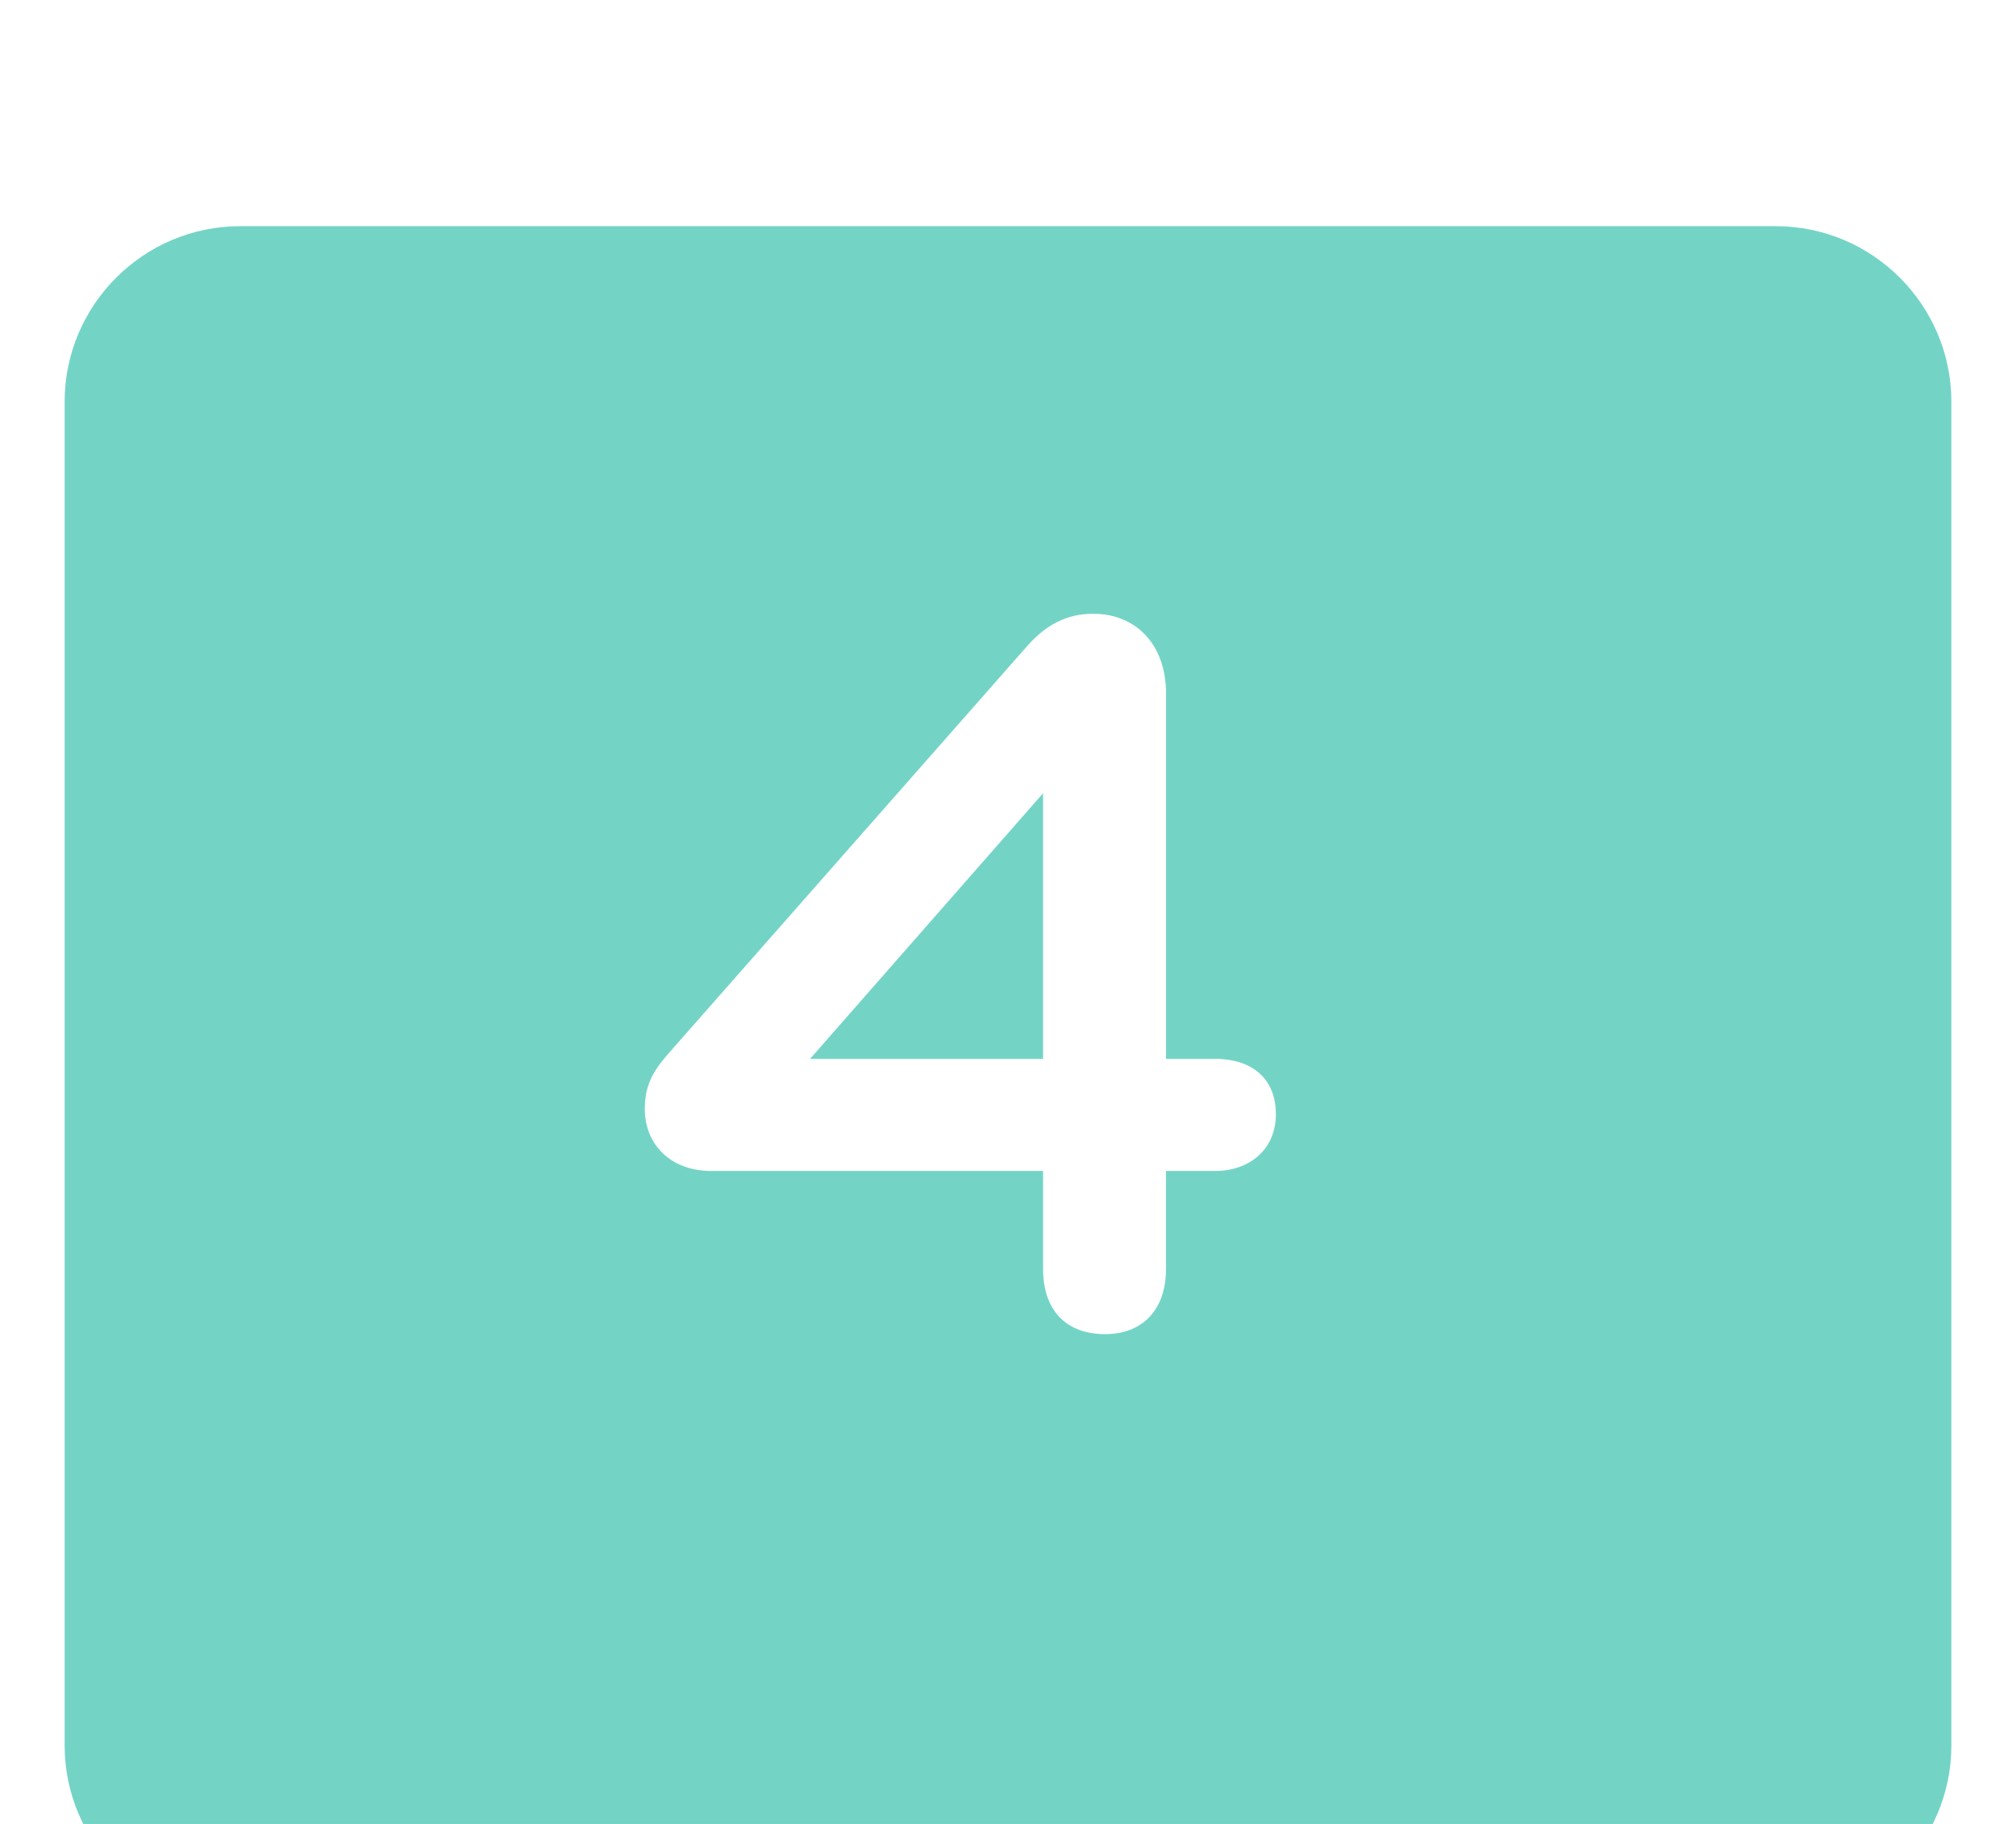
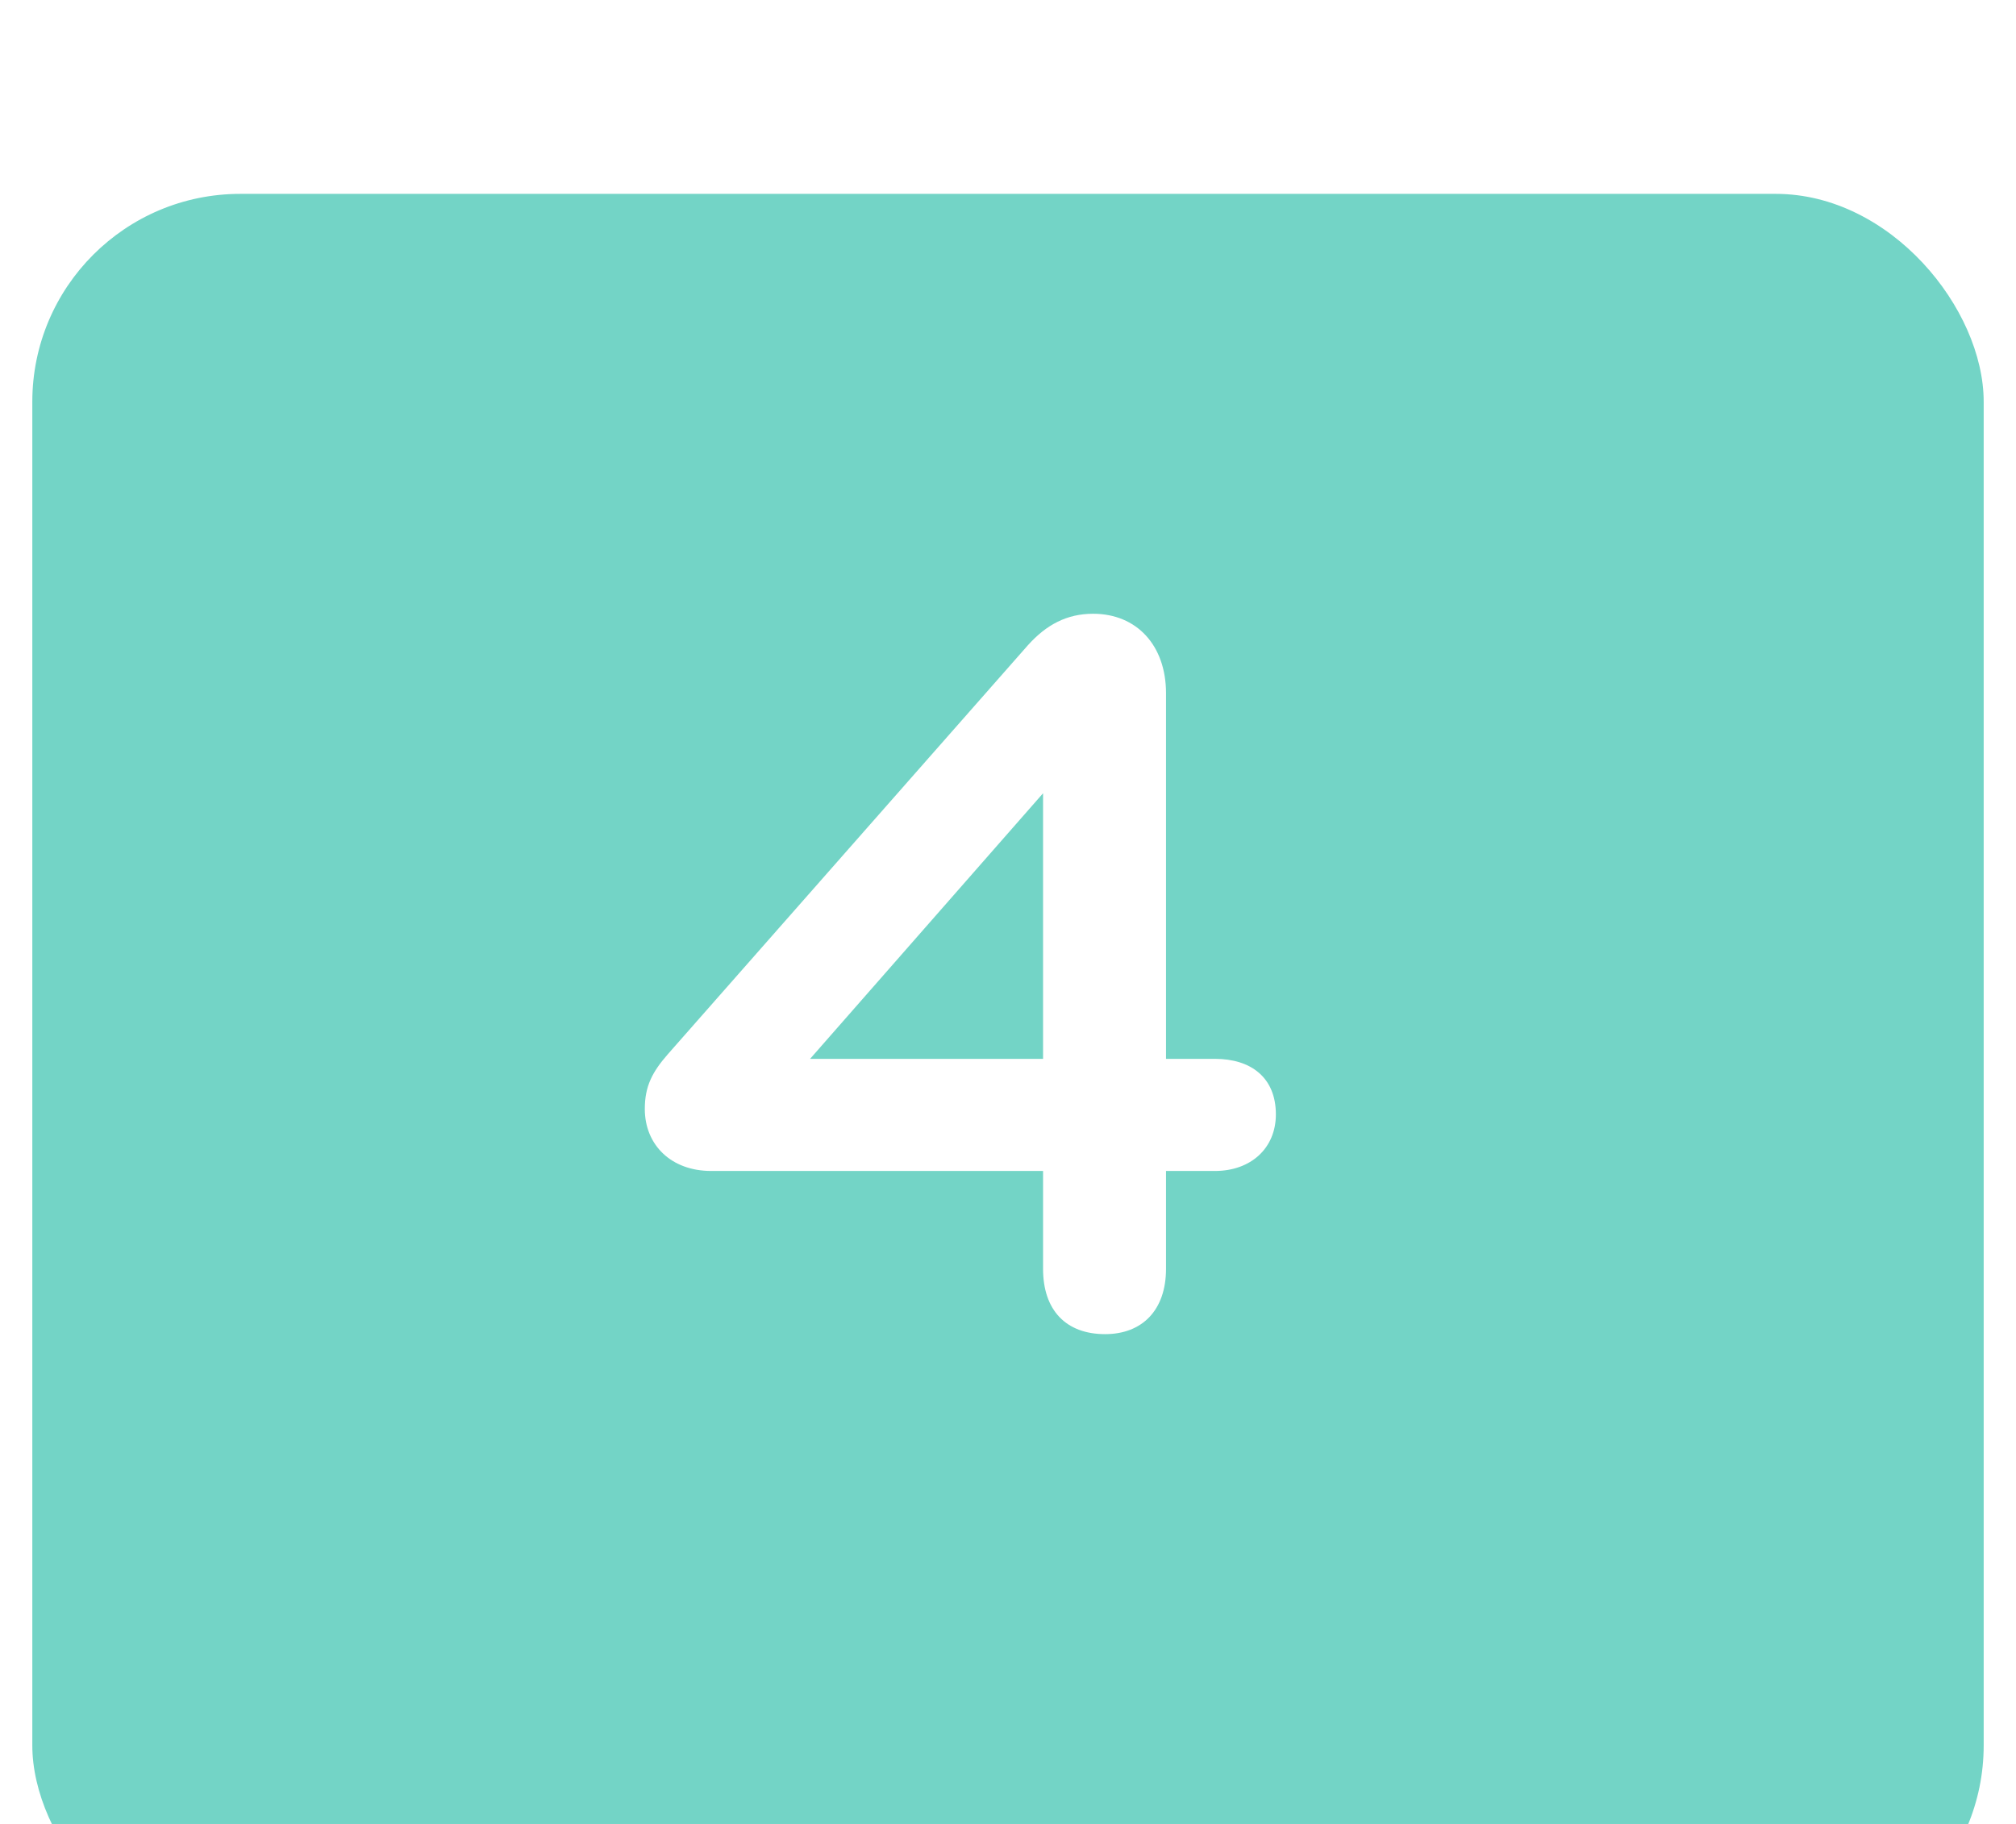
<svg xmlns="http://www.w3.org/2000/svg" id="_レイヤー_2" data-name="レイヤー 2" width="124.78" height="112.9" viewBox="0 0 124.78 112.9">
  <defs>
    <style>
      .cls-1 {
        filter: url(#drop-shadow-1);
      }

      .cls-2 {
        fill: #fff;
      }

      .cls-3 {
        fill: #73d4c6;
      }
    </style>
    <filter id="drop-shadow-1" x="0" y="0" width="124.78" height="112.9" filterUnits="userSpaceOnUse">
      <feOffset dx="0" dy="10" />
      <feGaussianBlur result="blur" stdDeviation="0" />
      <feFlood flood-color="#fff" flood-opacity="1" />
      <feComposite in2="blur" operator="in" />
      <feComposite in="SourceGraphic" />
    </filter>
  </defs>
  <g id="design">
    <g id="sound_04">
      <g class="cls-1">
        <rect class="cls-3" x="2" y="2" width="120.78" height="108.9" rx="12.87" ry="12.87" />
-         <path class="cls-2" d="M109.91,112.9H14.87c-8.2,0-14.87-6.67-14.87-14.87V14.87C0,6.67,6.67,0,14.87,0h95.04c8.2,0,14.87,6.67,14.87,14.87v83.16c0,8.2-6.67,14.87-14.87,14.87ZM14.87,4c-5.99,0-10.87,4.88-10.87,10.87v83.16c0,5.99,4.88,10.87,10.87,10.87h95.04c5.99,0,10.87-4.88,10.87-10.87V14.87c0-5.99-4.88-10.87-10.87-10.87H14.87Z" />
      </g>
      <path class="cls-2" d="M75.2,65.54c2.22,0,3.77,1.15,3.77,3.44,0,2.09-1.55,3.5-3.77,3.5h-3.03v6.06c0,2.56-1.48,4.04-3.77,4.04-2.42,0-3.84-1.48-3.84-4.04v-6.06h-20.54c-2.49,0-4.11-1.62-4.11-3.84,0-1.41.47-2.29,1.41-3.37l22.3-25.33c1.15-1.28,2.42-1.95,4.04-1.95,2.69,0,4.51,1.95,4.51,4.92v22.63h3.03ZM64.56,65.54v-16.44l-14.42,16.44h14.42Z" />
    </g>
  </g>
</svg>